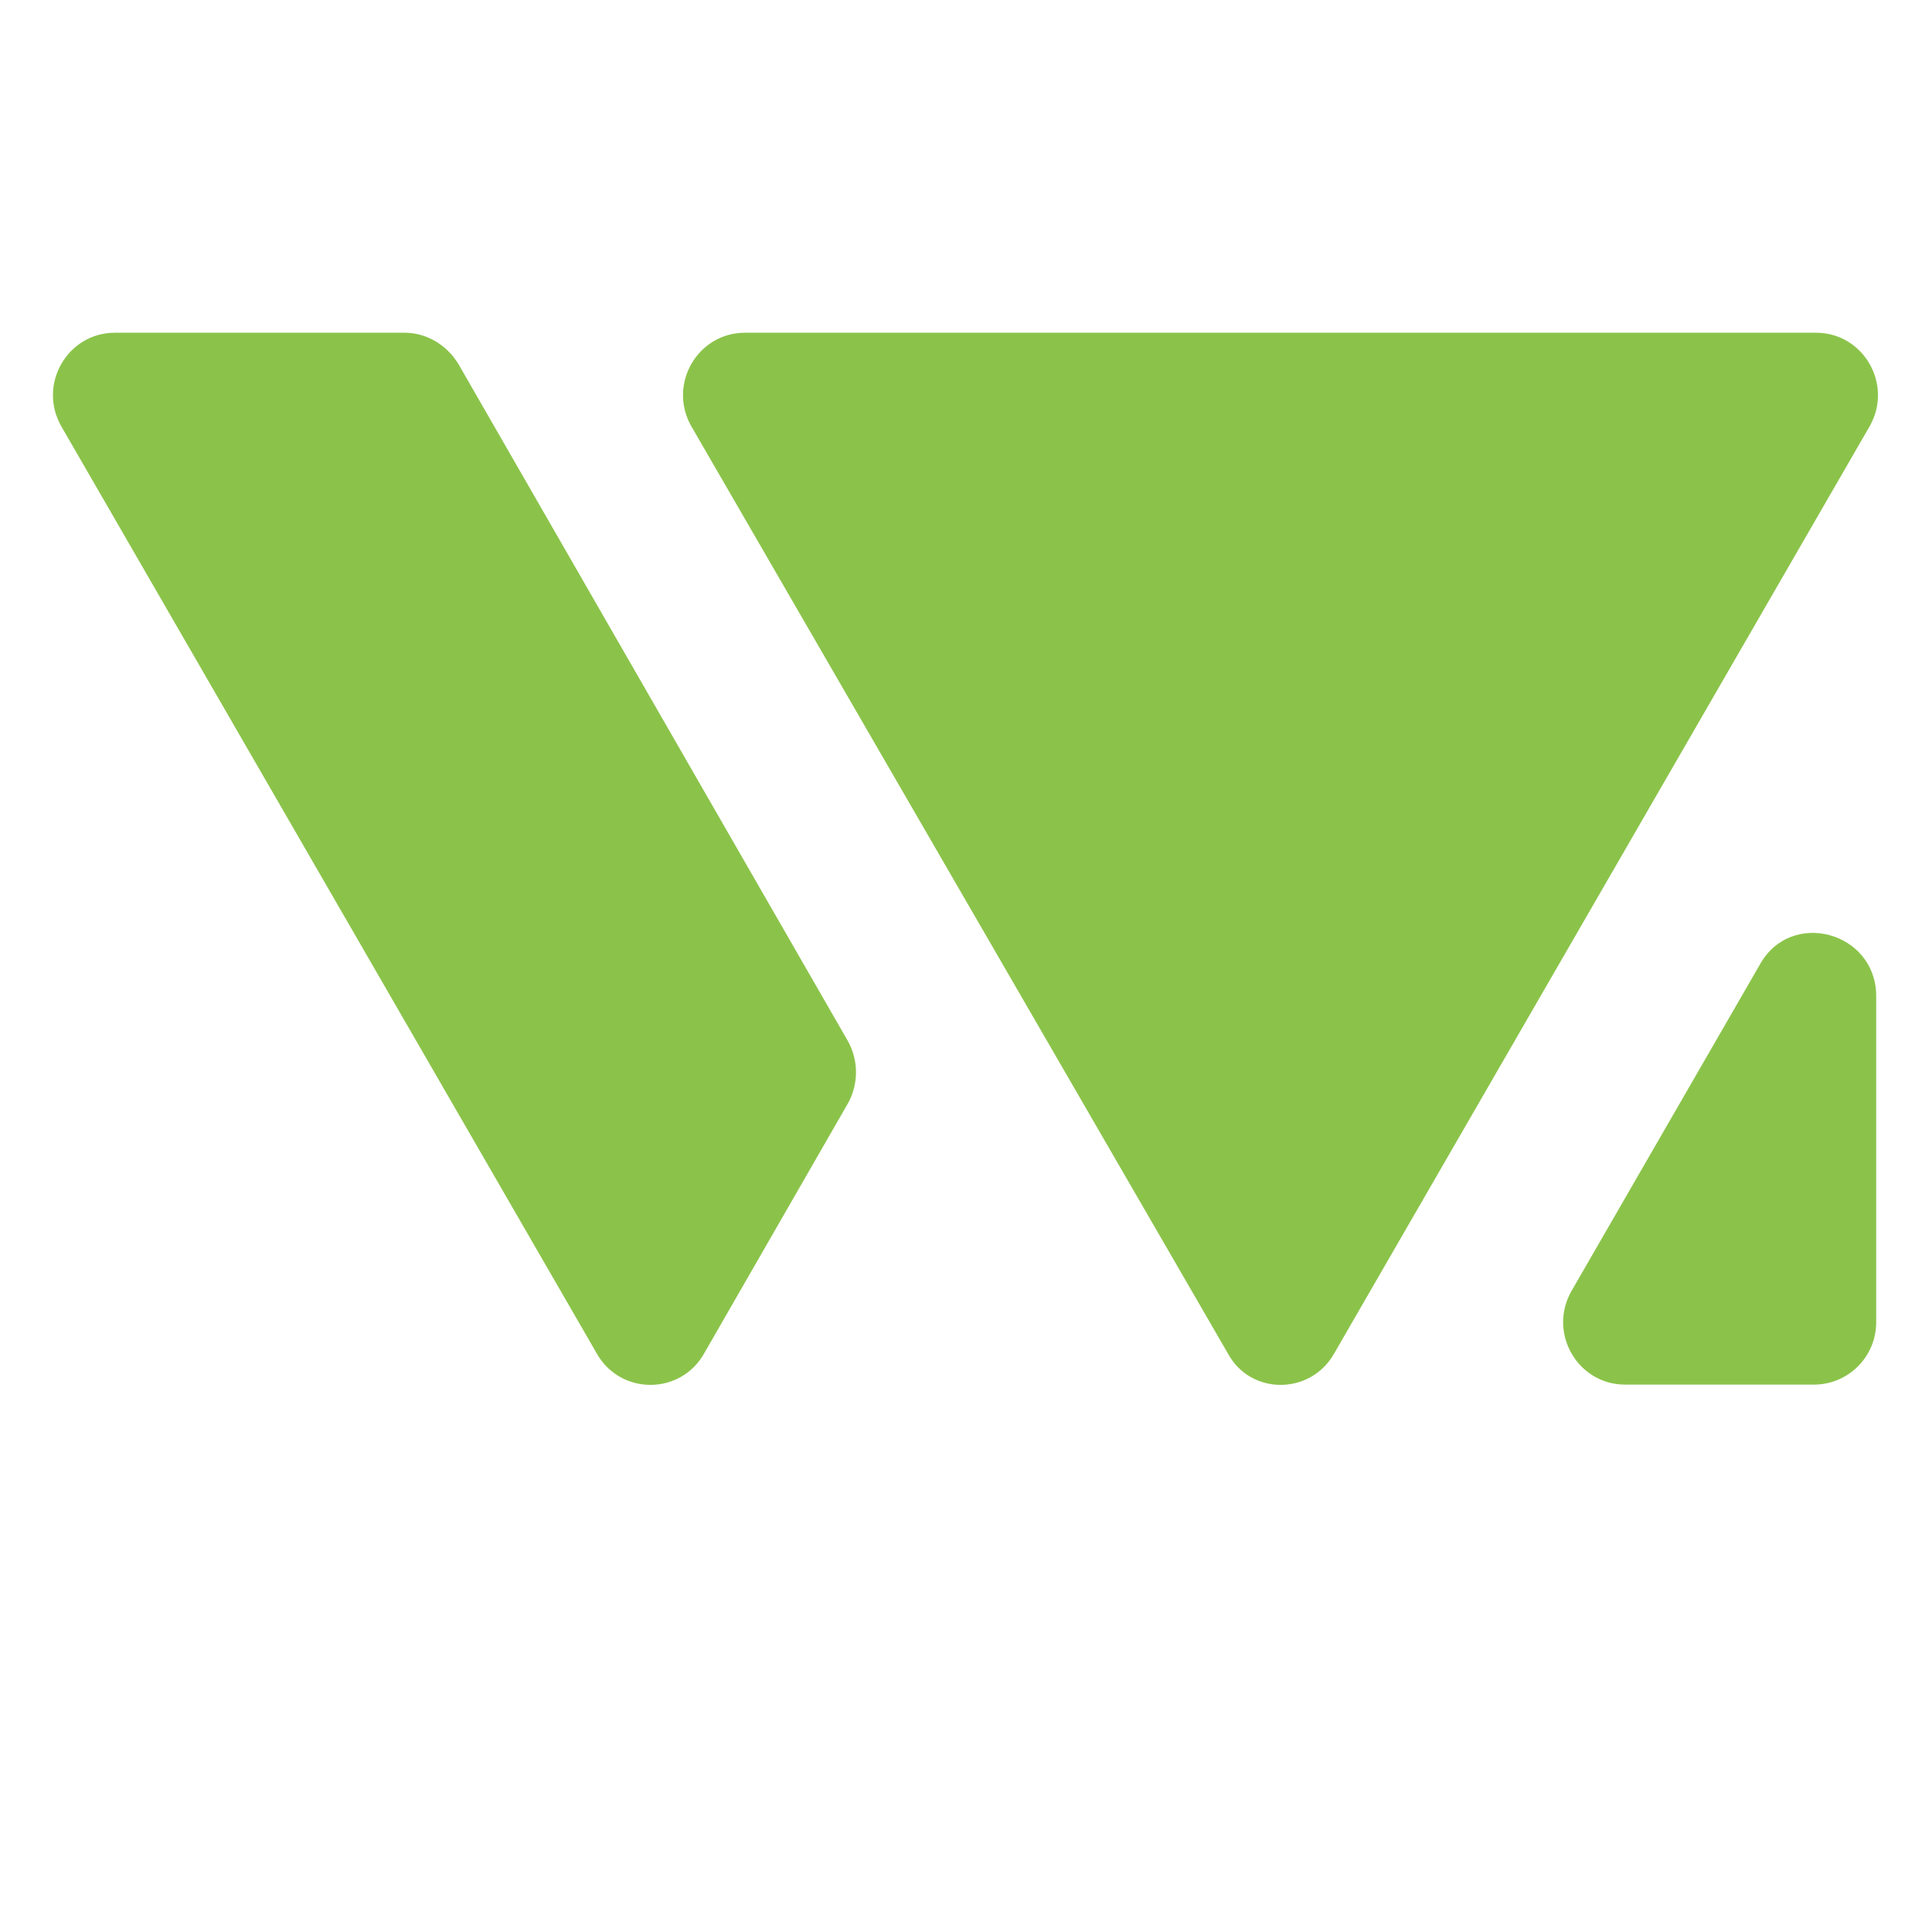
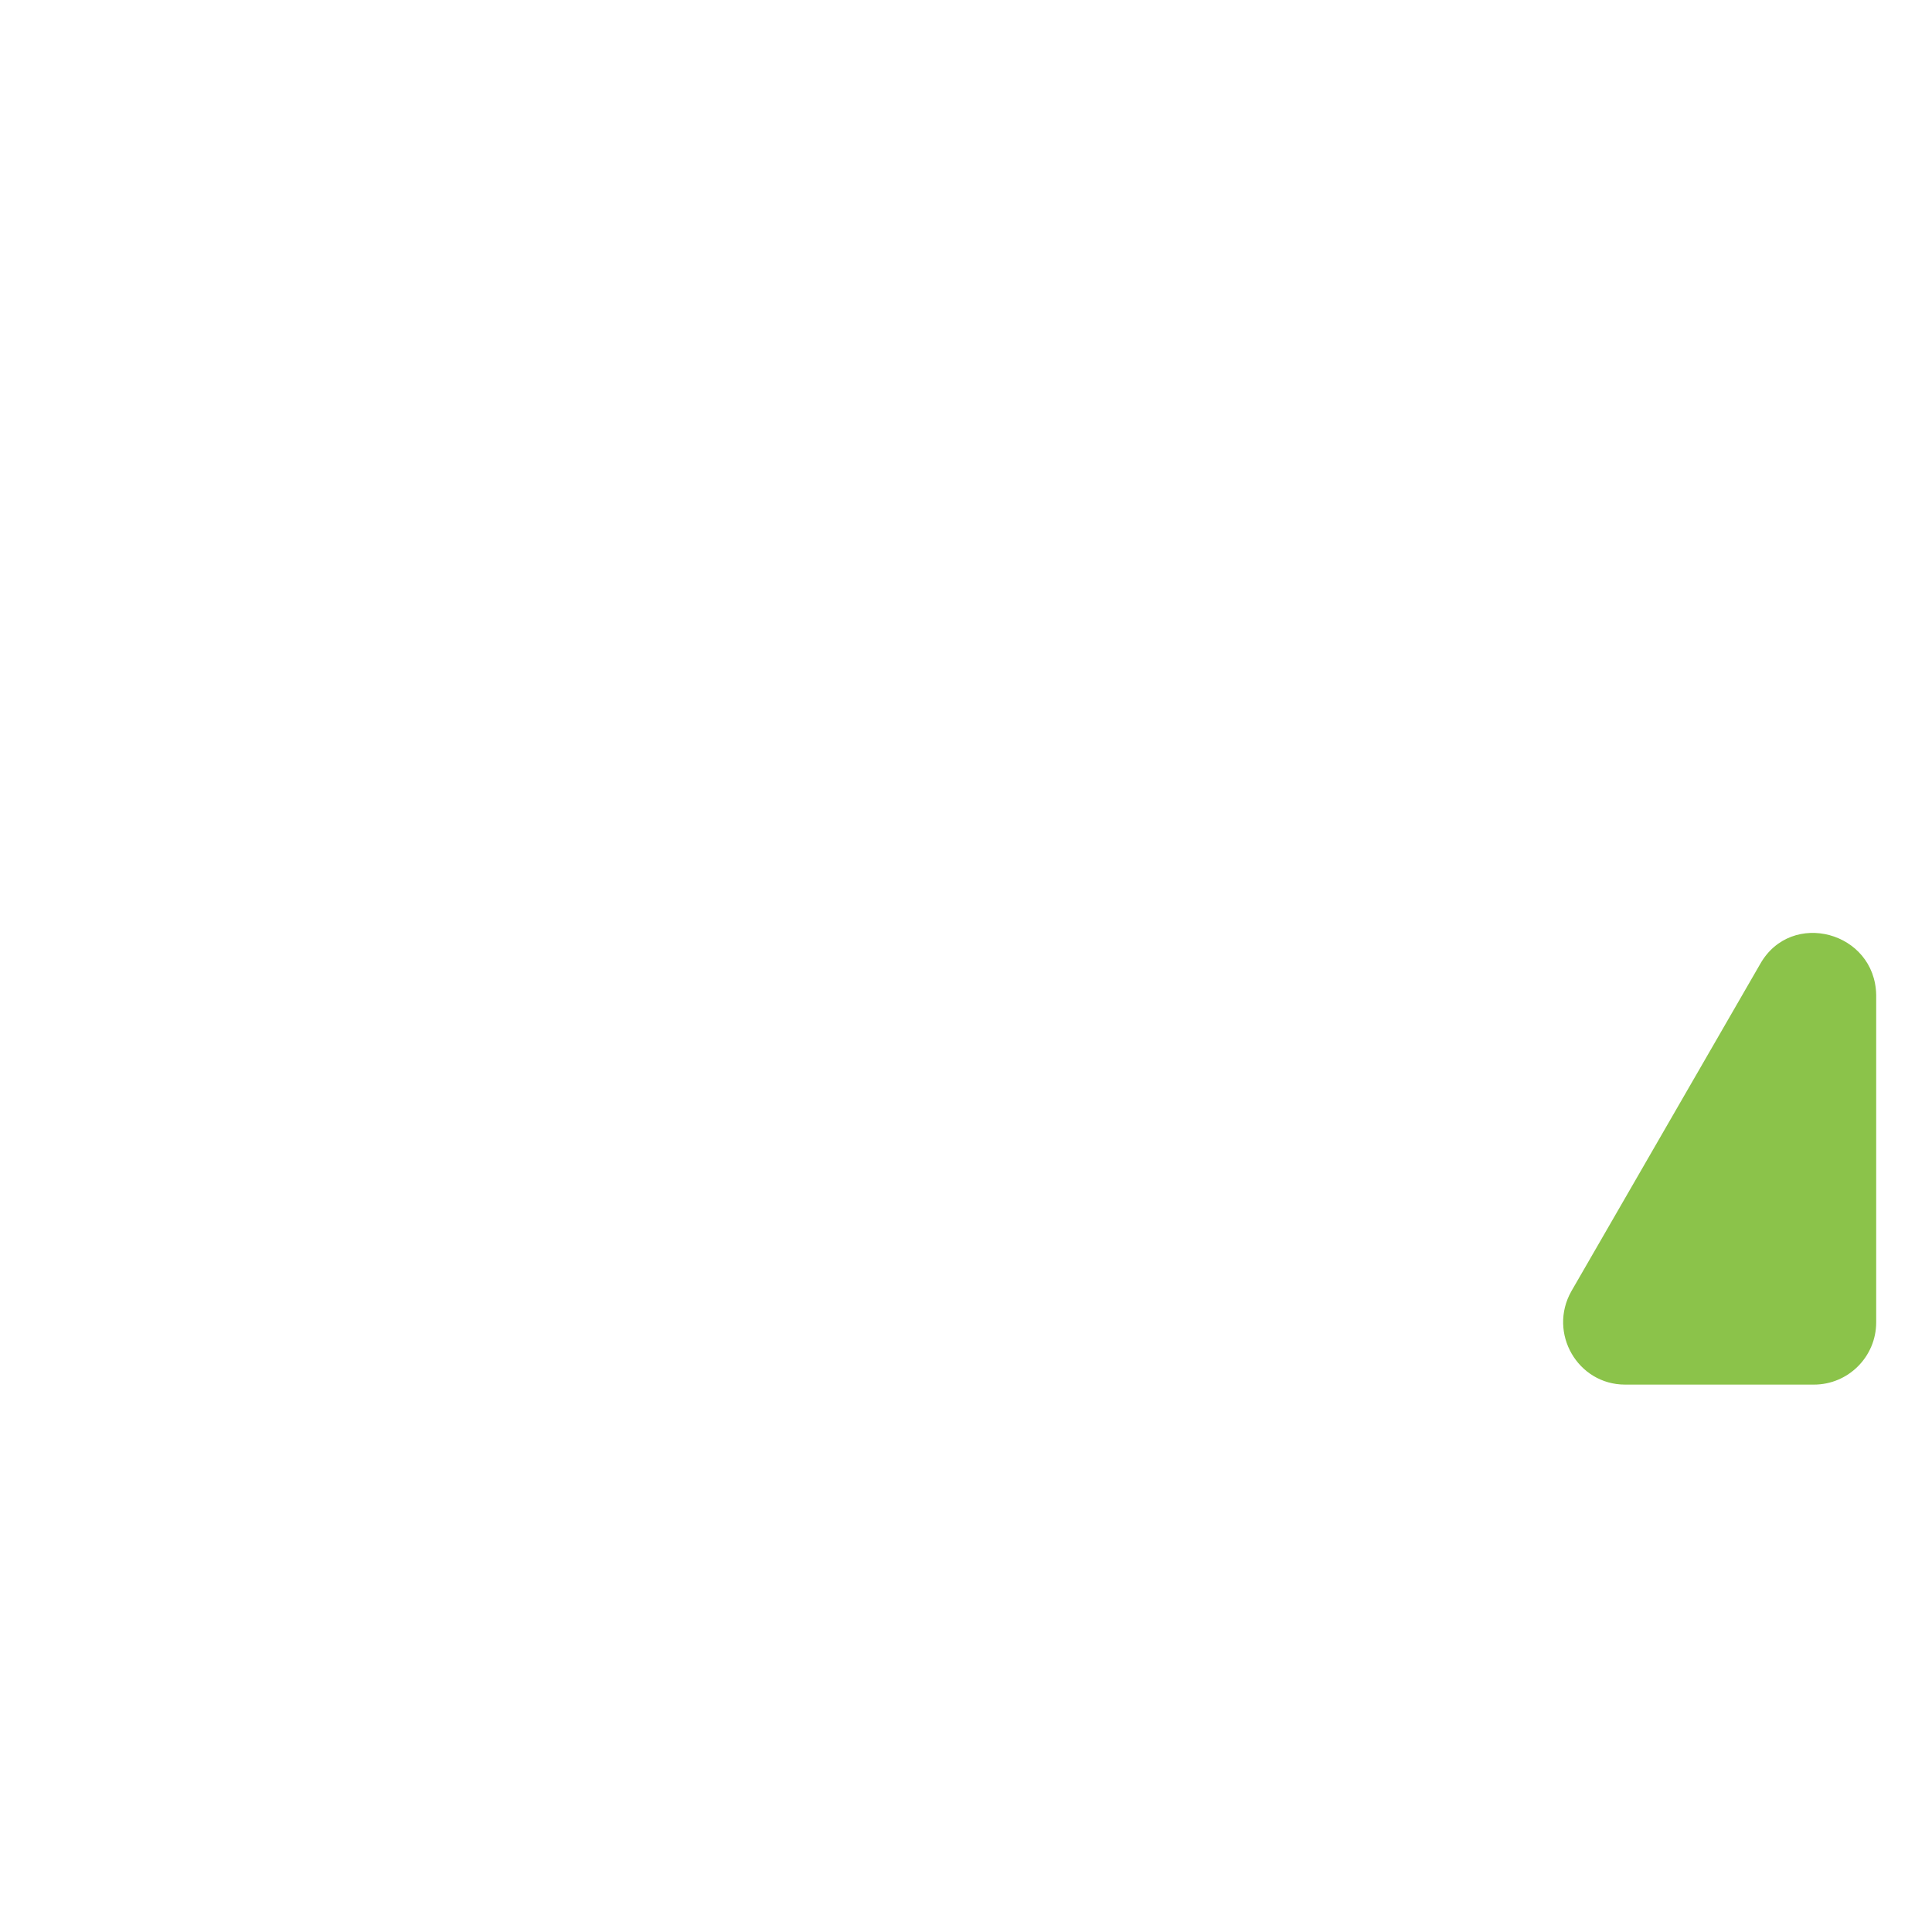
<svg xmlns="http://www.w3.org/2000/svg" version="1.1" id="Layer_1" x="0px" y="0px" viewBox="0 0 180 180" style="enable-background:new 0 0 180 180;" xml:space="preserve">
  <style type="text/css">
	.st0{fill:#8BC34A;}
</style>
  <g>
    <g>
      <path class="st0" d="M164,89.8l-17.6,30.5c-2.2,3.9,0.6,8.7,5,8.7H169c3.2,0,5.8-2.6,5.8-5.8V92.7C174.7,86.8,166.9,84.7,164,89.8    z" />
    </g>
    <g>
-       <path class="st0" d="M114.4,126.1L64.4,39.7c-2.2-3.9,0.6-8.7,5-8.7h99.8c4.4,0,7.2,4.8,5,8.7l-49.9,86.4    C122.1,130,116.5,130,114.4,126.1z" />
-     </g>
+       </g>
    <g>
-       <path class="st0" d="M37.7,31H10.7c-4.4,0-7.2,4.8-5,8.7l49.9,86.4c2.2,3.9,7.8,3.9,10,0l13.4-23.3c1-1.8,1-4,0-5.8L42.7,33.9    C41.6,32.1,39.7,31,37.7,31z" />
-     </g>
+       </g>
  </g>
</svg>